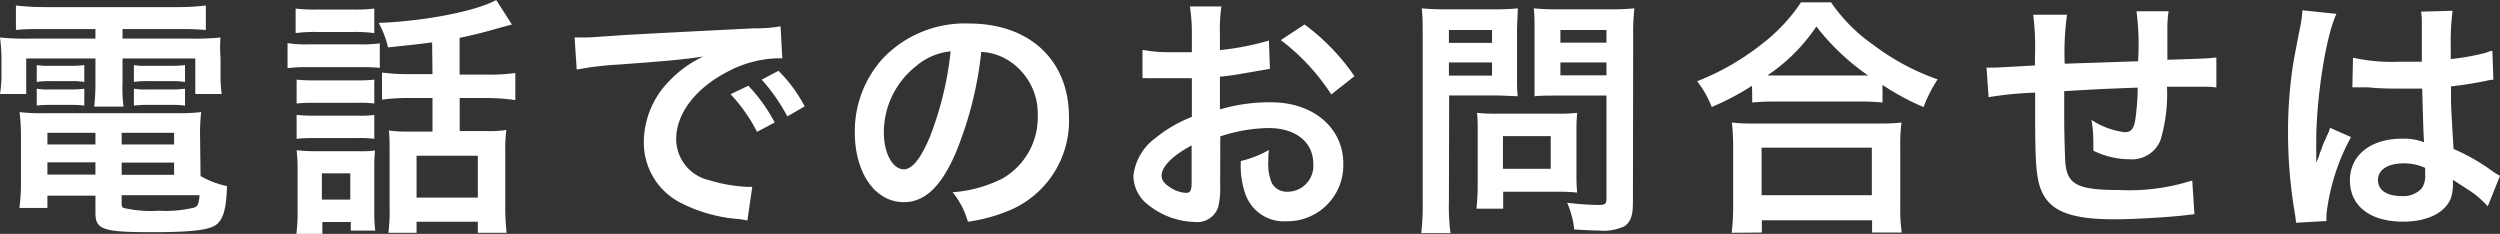
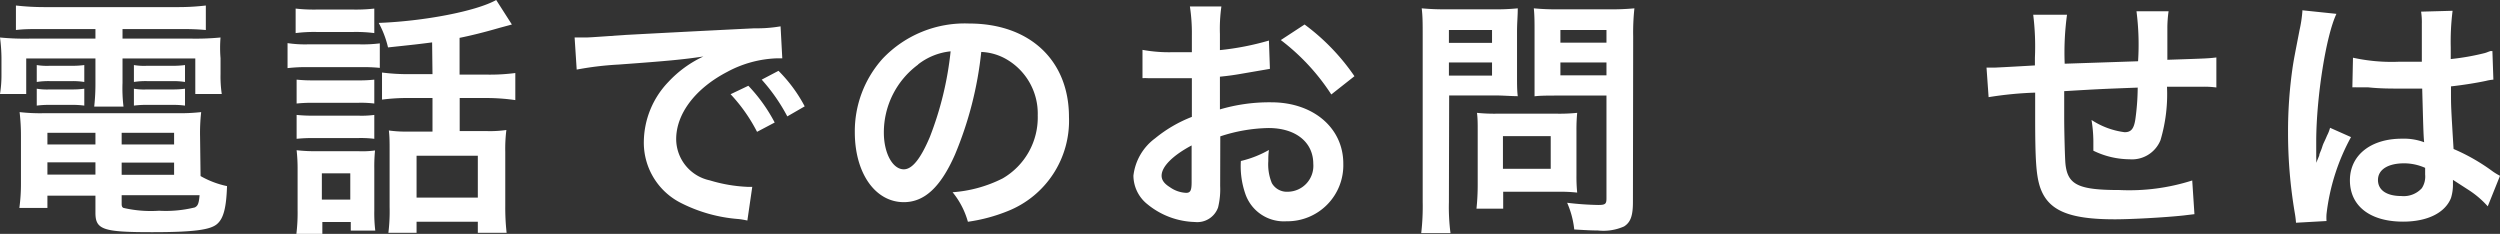
<svg xmlns="http://www.w3.org/2000/svg" id="レイヤー_1" data-name="レイヤー 1" viewBox="0 0 204.05 19.09">
  <rect x="0" y="0" width="204.05" height="19.09" fill="#333333" stroke="none" />
  <defs>
    <style>.cls-1{fill:#fff;}</style>
  </defs>
  <title>txt_tel_01</title>
  <path class="cls-1" d="M3.46,2.37c-.91,0-1.49,0-2.16.08v-2A20.77,20.77,0,0,0,3.62.58H14.48A19.2,19.2,0,0,0,16.8.45v2c-.67-.06-1.19-.08-2.11-.08H10v.78h5.51A21.12,21.12,0,0,0,18,3.06,10.23,10.23,0,0,0,18,4.75v1.3a9.68,9.68,0,0,0,.1,1.62H15.94V4.77H10v2a12.33,12.33,0,0,0,.08,1.93H7.69a17,17,0,0,0,.1-1.93v-2H2.14v2.9H0A9.66,9.66,0,0,0,.12,6.05V4.75A13.66,13.66,0,0,0,0,3.06a20.52,20.52,0,0,0,2.53.09H7.79V2.37Zm12.91,12a7.42,7.42,0,0,0,2.16.82c-.06,1.79-.29,2.65-.82,3.1s-1.77.66-5.29.66c-4,0-4.63-.2-4.63-1.58v-1.4H3.87v1H1.58a14.48,14.48,0,0,0,.13-2V11.15a16.6,16.6,0,0,0-.11-2,14.87,14.87,0,0,0,2,.09H14.42a15.94,15.94,0,0,0,2-.09,15.16,15.16,0,0,0-.09,2ZM3,5.31a5.09,5.09,0,0,0,1.07.06H5.88a7.24,7.24,0,0,0,1-.06V6.69a6,6,0,0,0-1-.07H4.07A6.29,6.29,0,0,0,3,6.69ZM3,7.24a5.09,5.09,0,0,0,1.07.06H5.88a7,7,0,0,0,1-.06V8.62a6.78,6.78,0,0,0-1-.06H4.07A7.74,7.74,0,0,0,3,8.62Zm.87,3.6v.95H7.79v-.95Zm0,2.41v1H7.79v-1Zm6.06-1.46h4.28v-.95H9.93Zm0,2.48h4.28v-1H9.93Zm0,2.39c0,.17.05.27.15.31a9.9,9.9,0,0,0,2.9.23,9.86,9.86,0,0,0,2.92-.27c.25-.13.33-.31.39-1H9.93Zm1-11.35A4.94,4.94,0,0,0,12,5.37h2.1a7.24,7.24,0,0,0,1-.06V6.69a6.19,6.19,0,0,0-1-.07H12a6.13,6.13,0,0,0-1.07.07Zm0,1.93A4.94,4.94,0,0,0,12,7.3h2.1a7,7,0,0,0,1-.06V8.62a7,7,0,0,0-1-.06H12a7.74,7.74,0,0,0-1.07.06Z" />
  <path class="cls-1" d="M23.47,3.52a9.67,9.67,0,0,0,1.67.1h4.19A11.43,11.43,0,0,0,31,3.54v2a13.54,13.54,0,0,0-1.56-.06h-4.3a12.91,12.91,0,0,0-1.67.08ZM24.13.7a13.1,13.1,0,0,0,1.71.08h3A13.19,13.19,0,0,0,30.55.7v2a11.73,11.73,0,0,0-1.71-.09h-3a11.82,11.82,0,0,0-1.71.09Zm2.18,18.39H24.19a14.15,14.15,0,0,0,.1-1.94V13.88a13.72,13.72,0,0,0-.08-1.62,12.45,12.45,0,0,0,1.57.08h3.45a7.55,7.55,0,0,0,1.38-.06,13.34,13.34,0,0,0-.06,1.48v3.46a11.86,11.86,0,0,0,.08,1.6h-2v-.7H26.31ZM24.21,6.5a12.15,12.15,0,0,0,1.36.06h3.66a10.9,10.9,0,0,0,1.32-.06V8.45a8.87,8.87,0,0,0-1.32-.06H25.57a12.15,12.15,0,0,0-1.36.06Zm0,2.88a12.15,12.15,0,0,0,1.36.06h3.66a7.89,7.89,0,0,0,1.32-.06v1.95a8.89,8.89,0,0,0-1.36-.06H25.55a11.75,11.75,0,0,0-1.34.06Zm2.06,6.91h2.32V14.15H26.27Zm9-12.83c-1.24.16-1.44.18-3.6.41a7.82,7.82,0,0,0-.76-2C34.64,1.73,38.88.91,40.5,0l1.28,2-1,.27c-1.21.35-2.28.62-3.27.82v3h2.22a16,16,0,0,0,2.33-.13V8.17A16.69,16.69,0,0,0,39.76,8H37.52v2.7h2.26a9.33,9.33,0,0,0,1.55-.09,12.42,12.42,0,0,0-.09,1.79v4.43A18.38,18.38,0,0,0,41.35,19H39V18.1H34V19h-2.3a14.36,14.36,0,0,0,.1-2.1V12.3c0-.72,0-1.09-.06-1.65a9.75,9.75,0,0,0,1.5.09H35.3V8H33.51a16.42,16.42,0,0,0-2.33.13V5.92a16.54,16.54,0,0,0,2.35.13H35.3ZM34,16.13h5V12.71H34Z" />
  <path class="cls-1" d="M46.9,3.06c.46,0,.68,0,.78,0,.37,0,.37,0,3.4-.21,1.5-.08,5-.27,10.51-.54a11.38,11.38,0,0,0,2.12-.16l.14,2.61-.43,0a9.17,9.17,0,0,0-4.07,1.11c-2.61,1.36-4.16,3.42-4.16,5.49a3.46,3.46,0,0,0,2.74,3.36,12.37,12.37,0,0,0,3.06.53s.21,0,.41,0L61,18a7,7,0,0,0-.7-.12,12.42,12.42,0,0,1-4.81-1.36,5.51,5.51,0,0,1-2.94-5,7.15,7.15,0,0,1,2-4.83,9.2,9.2,0,0,1,2.86-2.08c-1.66.25-2.94.37-6.93.66a25.62,25.62,0,0,0-3.41.41ZM61.08,7a13.18,13.18,0,0,1,2.15,3l-1.44.76a13.42,13.42,0,0,0-2.16-3.07ZM64.26,9.5a14.81,14.81,0,0,0-2.09-3l1.37-.72a12,12,0,0,1,2.14,2.9Z" />
  <path class="cls-1" d="M77.94,12.63c-1.17,2.65-2.49,3.87-4.17,3.87-2.35,0-4-2.39-4-5.7a8.86,8.86,0,0,1,2.26-6,9.23,9.23,0,0,1,7.07-2.88c4.94,0,8.15,3,8.15,7.63a7.93,7.93,0,0,1-5,7.68A13.72,13.72,0,0,1,79,18.1a6.6,6.6,0,0,0-1.25-2.41,10.73,10.73,0,0,0,4.09-1.13,5.75,5.75,0,0,0,2.86-5.14,5.12,5.12,0,0,0-2.53-4.57,4.47,4.47,0,0,0-2.08-.61A29.62,29.62,0,0,1,77.94,12.63Zm-3-7.36a6.87,6.87,0,0,0-2.8,5.55c0,1.69.72,3,1.63,3,.68,0,1.37-.86,2.12-2.63a26.91,26.91,0,0,0,1.7-7A5.15,5.15,0,0,0,74.92,5.27Z" />
  <path class="cls-1" d="M99.59,15.18a6.23,6.23,0,0,1-.17,1.75,1.8,1.8,0,0,1-1.89,1.19,6.37,6.37,0,0,1-3.89-1.46,3,3,0,0,1-1.13-2.32,4.41,4.41,0,0,1,1.77-3.05,11,11,0,0,1,3-1.75l0-3.16-.84,0c-.31,0-.6,0-1.11,0l-1.13,0-.52,0a4,4,0,0,0-.43,0l0-2.31a12.1,12.1,0,0,0,2.49.19c.2,0,.43,0,.72,0l.82,0V2.9A14.58,14.58,0,0,0,97.12.53h2.57a13,13,0,0,0-.12,2.25V4.09a22.47,22.47,0,0,0,4-.78l.08,2.31L101.44,6c-.68.12-1.09.18-1.87.26V8.93a14.24,14.24,0,0,1,4.19-.58c3.44,0,5.88,2.1,5.88,5A4.57,4.57,0,0,1,105,18.06a3.32,3.32,0,0,1-3.37-2.28,6.85,6.85,0,0,1-.35-2.64,8.61,8.61,0,0,0,2.29-.9,5.81,5.81,0,0,0-.05.9,4,4,0,0,0,.29,1.81,1.41,1.41,0,0,0,1.3.7,2.11,2.11,0,0,0,2.08-2.28c0-1.77-1.44-2.92-3.65-2.92a13.21,13.21,0,0,0-3.94.68Zm-2.33-3.31c-1.54.82-2.45,1.73-2.45,2.47,0,.35.21.65.68.94a2.48,2.48,0,0,0,1.32.46c.35,0,.45-.19.45-.87Zm11.4-4.16a17.53,17.53,0,0,0-4.12-4.44L106.48,2a17.54,17.54,0,0,1,4.07,4.22Z" />
  <path class="cls-1" d="M118.26,16.5a16.4,16.4,0,0,0,.13,2.53H116a19,19,0,0,0,.12-2.55V3c0-1.09,0-1.66-.08-2.32a19.79,19.79,0,0,0,2.1.08h3.64a18,18,0,0,0,2.1-.08c0,.66-.06,1.13-.06,1.93V6c0,.92,0,1.39.06,1.85-.5,0-1.22-.06-1.89-.06h-3.71Zm0-13h3.52V2.45h-3.52Zm0,2.67h3.52V5.1h-3.52Zm10.41,8.15a13.48,13.48,0,0,0,.06,1.4,12.18,12.18,0,0,0-1.46-.07h-4.58v1.38h-2.18a18.68,18.68,0,0,0,.1-2V10.65c0-.55,0-1-.06-1.44a13.52,13.52,0,0,0,1.52.07h5.08a14,14,0,0,0,1.58-.07,14.18,14.18,0,0,0-.06,1.42Zm-6-.54h3.9V11.11h-3.9Zm10.61,2.7c0,1.13-.19,1.66-.72,2a4.16,4.16,0,0,1-2.16.33c-.33,0-.56,0-1.91-.08a7.3,7.3,0,0,0-.58-2.18,24.6,24.6,0,0,0,2.53.18c.58,0,.68-.08.68-.53V7.8h-4c-.68,0-1.42,0-1.87.06,0-.56,0-1,0-1.85V2.61c0-.78,0-1.33-.06-1.93a19,19,0,0,0,2.1.08h3.9A20.21,20.21,0,0,0,133.4.68a18.55,18.55,0,0,0-.1,2.3Zm-5.92-13h3.76V2.45h-3.76Zm0,2.67h3.76V5.1h-3.76Z" />
-   <path class="cls-1" d="M143,7a20.68,20.68,0,0,1-3.29,1.73,8.19,8.19,0,0,0-1.19-2.1,20.61,20.61,0,0,0,5.24-3A14.34,14.34,0,0,0,147,.19h2.45a13.45,13.45,0,0,0,3.45,3.47,19.21,19.21,0,0,0,5.25,2.82A11.1,11.1,0,0,0,157,8.74a20.12,20.12,0,0,1-3.35-1.81V8.37a15.54,15.54,0,0,0-1.86-.08h-7a16,16,0,0,0-1.77.08Zm-1.66,12a17,17,0,0,0,.12-2.19V12a18.92,18.92,0,0,0-.1-2,13.24,13.24,0,0,0,1.77.08h10.28a13.88,13.88,0,0,0,1.79-.08,14.3,14.3,0,0,0-.1,2v4.82a13.28,13.28,0,0,0,.12,2.16H152.8v-1h-9v1Zm2.44-3.07h9V12.05h-9Zm8-9.77h.7a18.84,18.84,0,0,1-4.23-4,14.52,14.52,0,0,1-4,4h7.56Z" />
  <path class="cls-1" d="M179.11,17.48l-.92.11c-1.5.16-4.22.31-5.58.31-3.84,0-5.51-.75-6.13-2.72-.28-.93-.37-2.08-.37-5.62,0-.3,0-.39,0-2a29.58,29.58,0,0,0-3.8.37l-.17-2.41c.29,0,.5,0,.6,0s1.32-.06,3.35-.18c0-.33,0-.52,0-.64a20.91,20.91,0,0,0-.14-3.5h2.76a22.79,22.79,0,0,0-.19,4L174.51,5a21.3,21.3,0,0,0-.13-4.08H177a9.7,9.7,0,0,0-.1,1.42V4.88c3.31-.11,3.31-.11,4-.19l0,2.45a7.39,7.39,0,0,0-1.17-.06l-2.86,0a13.17,13.17,0,0,1-.53,4.36A2.51,2.51,0,0,1,173.81,13a6.82,6.82,0,0,1-2.95-.7c0-.41,0-.53,0-.82a11.4,11.4,0,0,0-.15-1.69,6.36,6.36,0,0,0,2.7,1c.53,0,.76-.27.88-1.07a19.58,19.58,0,0,0,.19-2.57c-3.13.12-3.13.12-6,.29V8c0,.1,0,.1,0,1.19v.44c0,1.07.06,3.31.1,3.72.17,1.73,1.05,2.16,4.4,2.16a16.87,16.87,0,0,0,5.95-.78Z" />
  <path class="cls-1" d="M187.4,18.18a7.78,7.78,0,0,0-.1-.8,39.08,39.08,0,0,1-.55-6.54,36.42,36.42,0,0,1,.39-5.45c.1-.62.1-.62.55-2.94a10.42,10.42,0,0,0,.23-1.52V.84l2.78.29c-.85,1.79-1.63,6.75-1.65,10.33,0,.74,0,.74,0,1.07v.33a3.64,3.64,0,0,1,0,.43h0l.25-.6c0-.14.14-.37.24-.7s.19-.43.39-.92a3,3,0,0,0,.25-.64l1.71.76a17.11,17.11,0,0,0-2,6.29,4.13,4.13,0,0,0,0,.56Zm4.65-13.47a14.73,14.73,0,0,0,3.73.33c.72,0,1.17,0,1.89,0,0-1.22,0-2.24,0-3.09a5.78,5.78,0,0,0-.06-1l2.57-.07a20.43,20.43,0,0,0-.15,3v.94a19.54,19.54,0,0,0,2.78-.49l.45-.16.17,0,.08,2.33a3.6,3.6,0,0,0-.6.1c-.7.15-1.77.33-2.86.45v.46c0,1.15,0,1.19.21,4.65A15.88,15.88,0,0,1,203.47,14a5.24,5.24,0,0,0,.58.35l-1,2.49a7.59,7.59,0,0,0-1.54-1.32l-1.3-.84V15a3.72,3.72,0,0,1-.16,1.16c-.48,1.21-1.92,1.93-3.91,1.93-2.7,0-4.34-1.28-4.34-3.37s1.75-3.4,4.23-3.4a4.75,4.75,0,0,1,1.83.29c-.06-.51-.08-1.52-.16-4.38-.82,0-1.32,0-1.85,0-.76,0-1.59,0-2.55-.1l-.62,0-.35,0a.92.92,0,0,0-.2,0,.4.4,0,0,0-.13,0Zm4.18,8.62c-1.32,0-2.14.51-2.14,1.36S194.83,16,196,16a2,2,0,0,0,1.67-.64,1.73,1.73,0,0,0,.27-1.11v-.55A4.26,4.26,0,0,0,196.23,13.33Z" />
</svg>